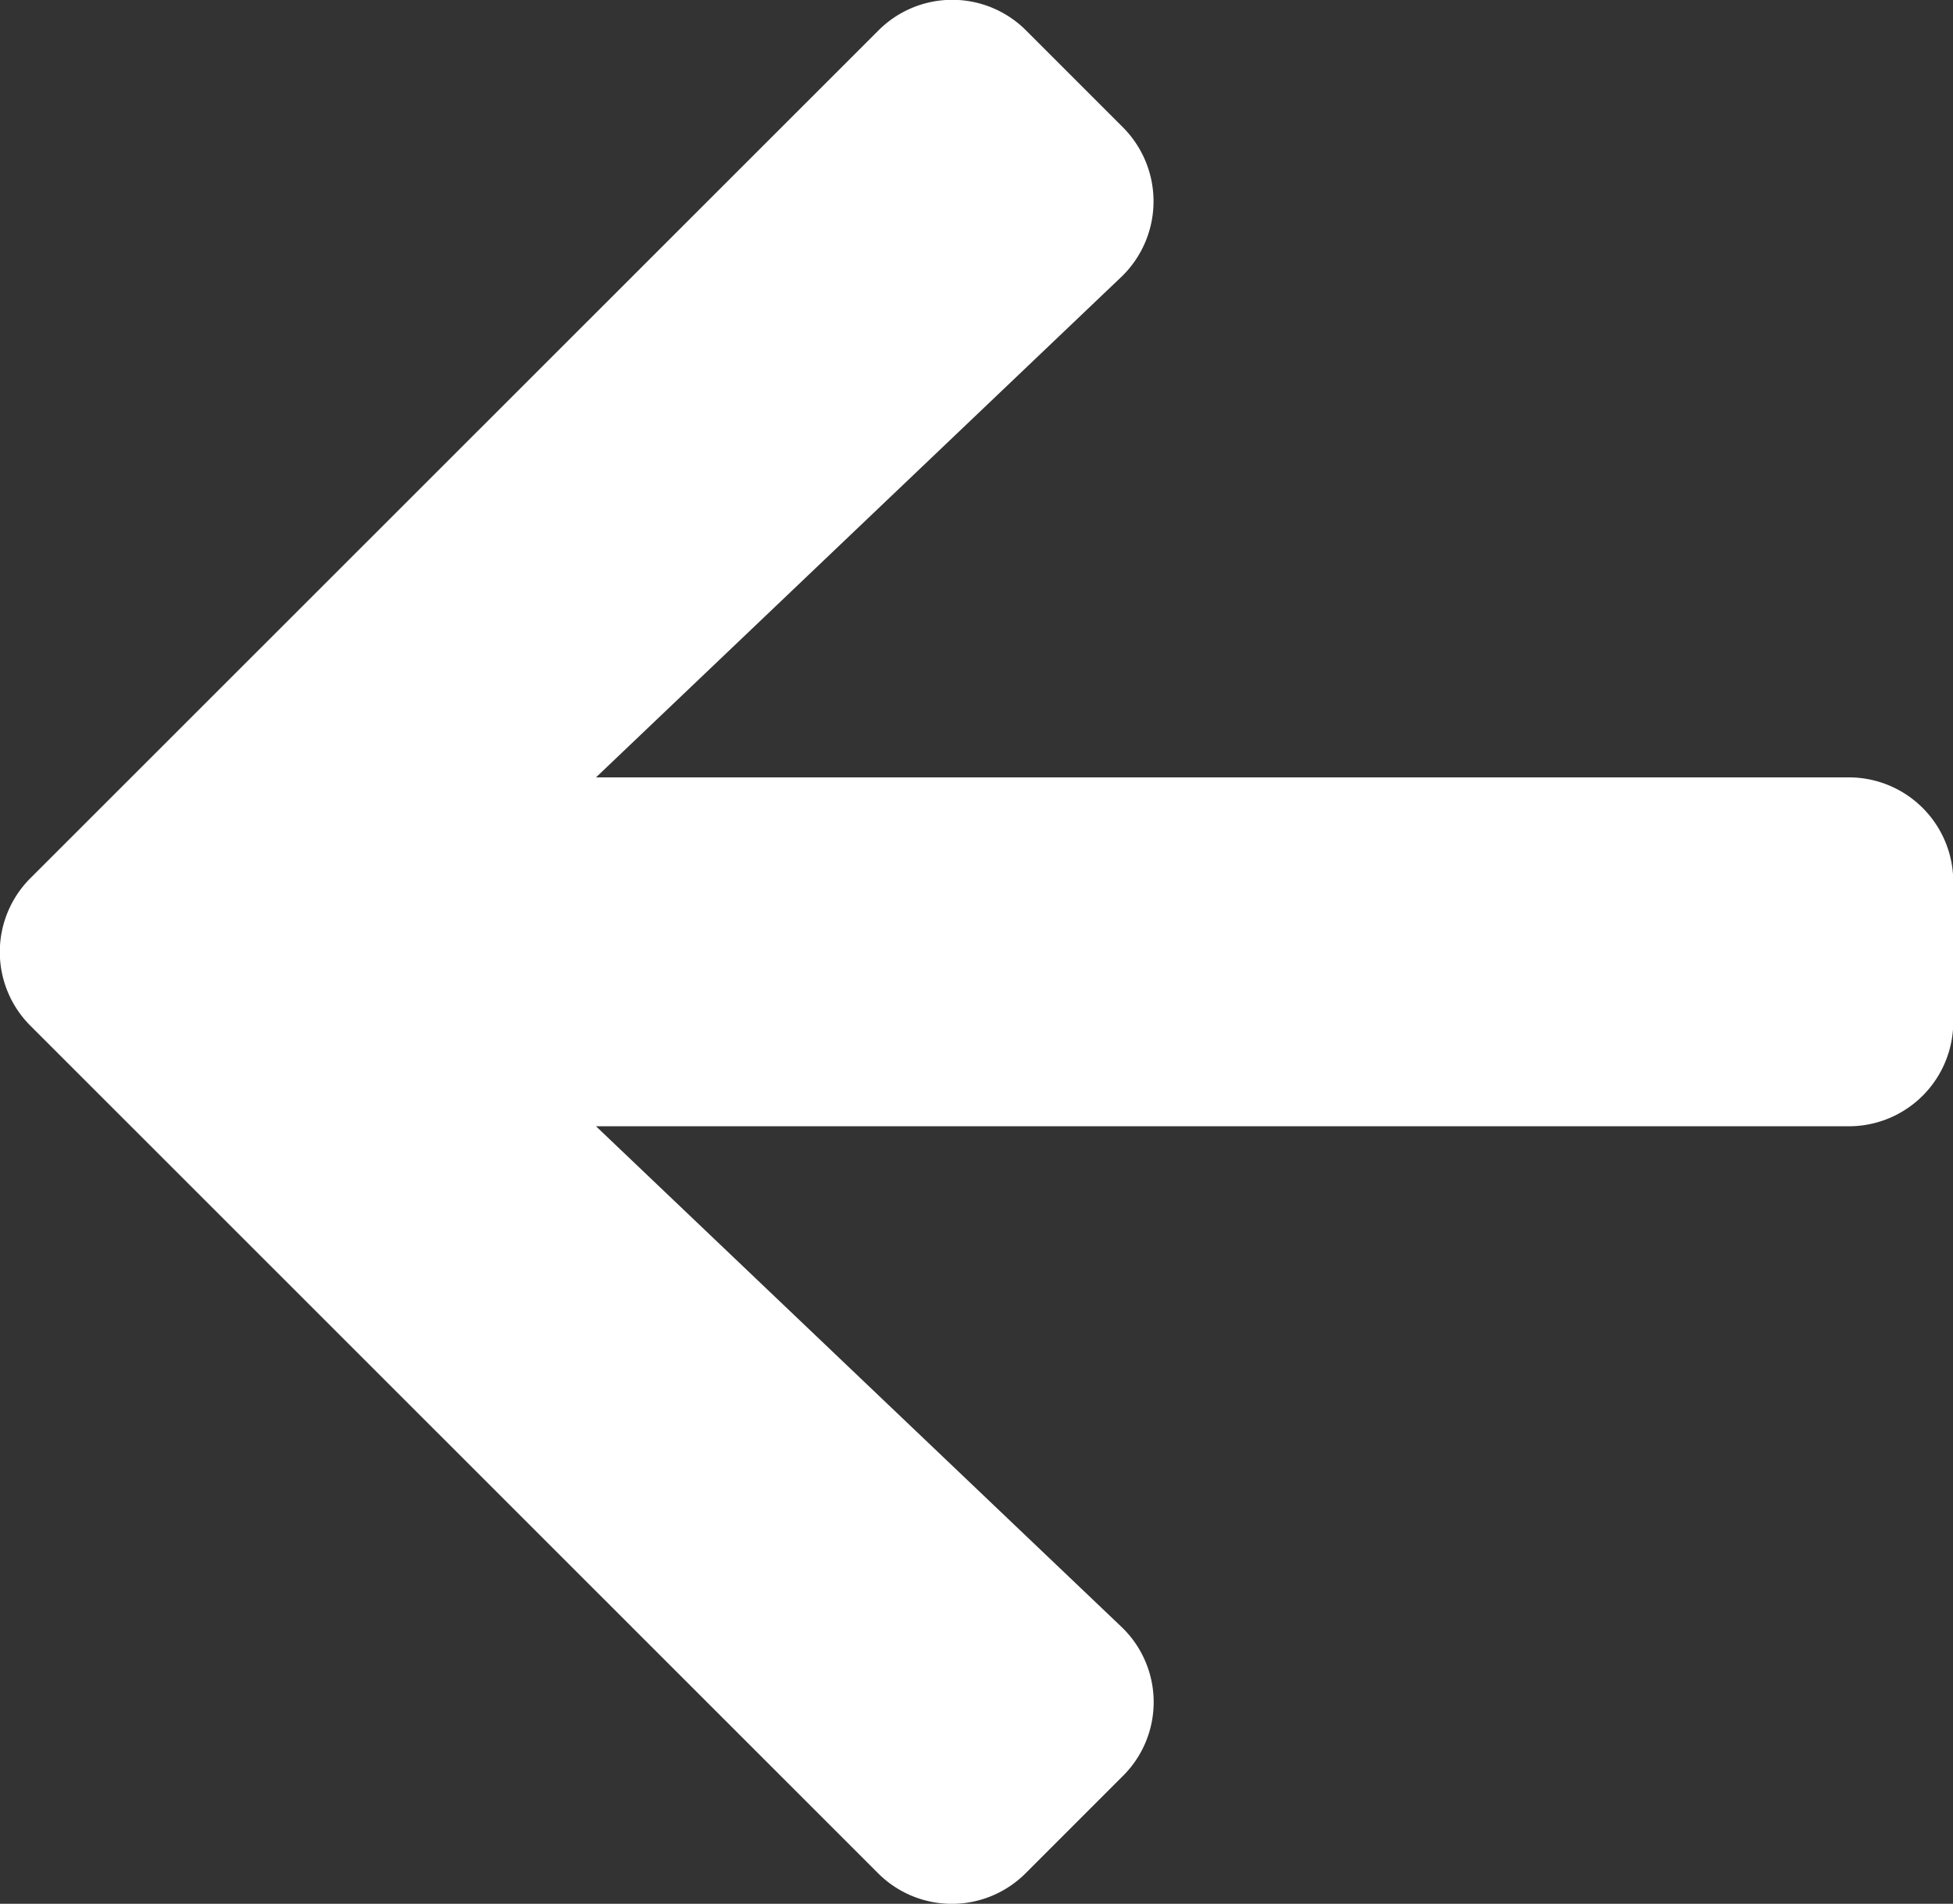
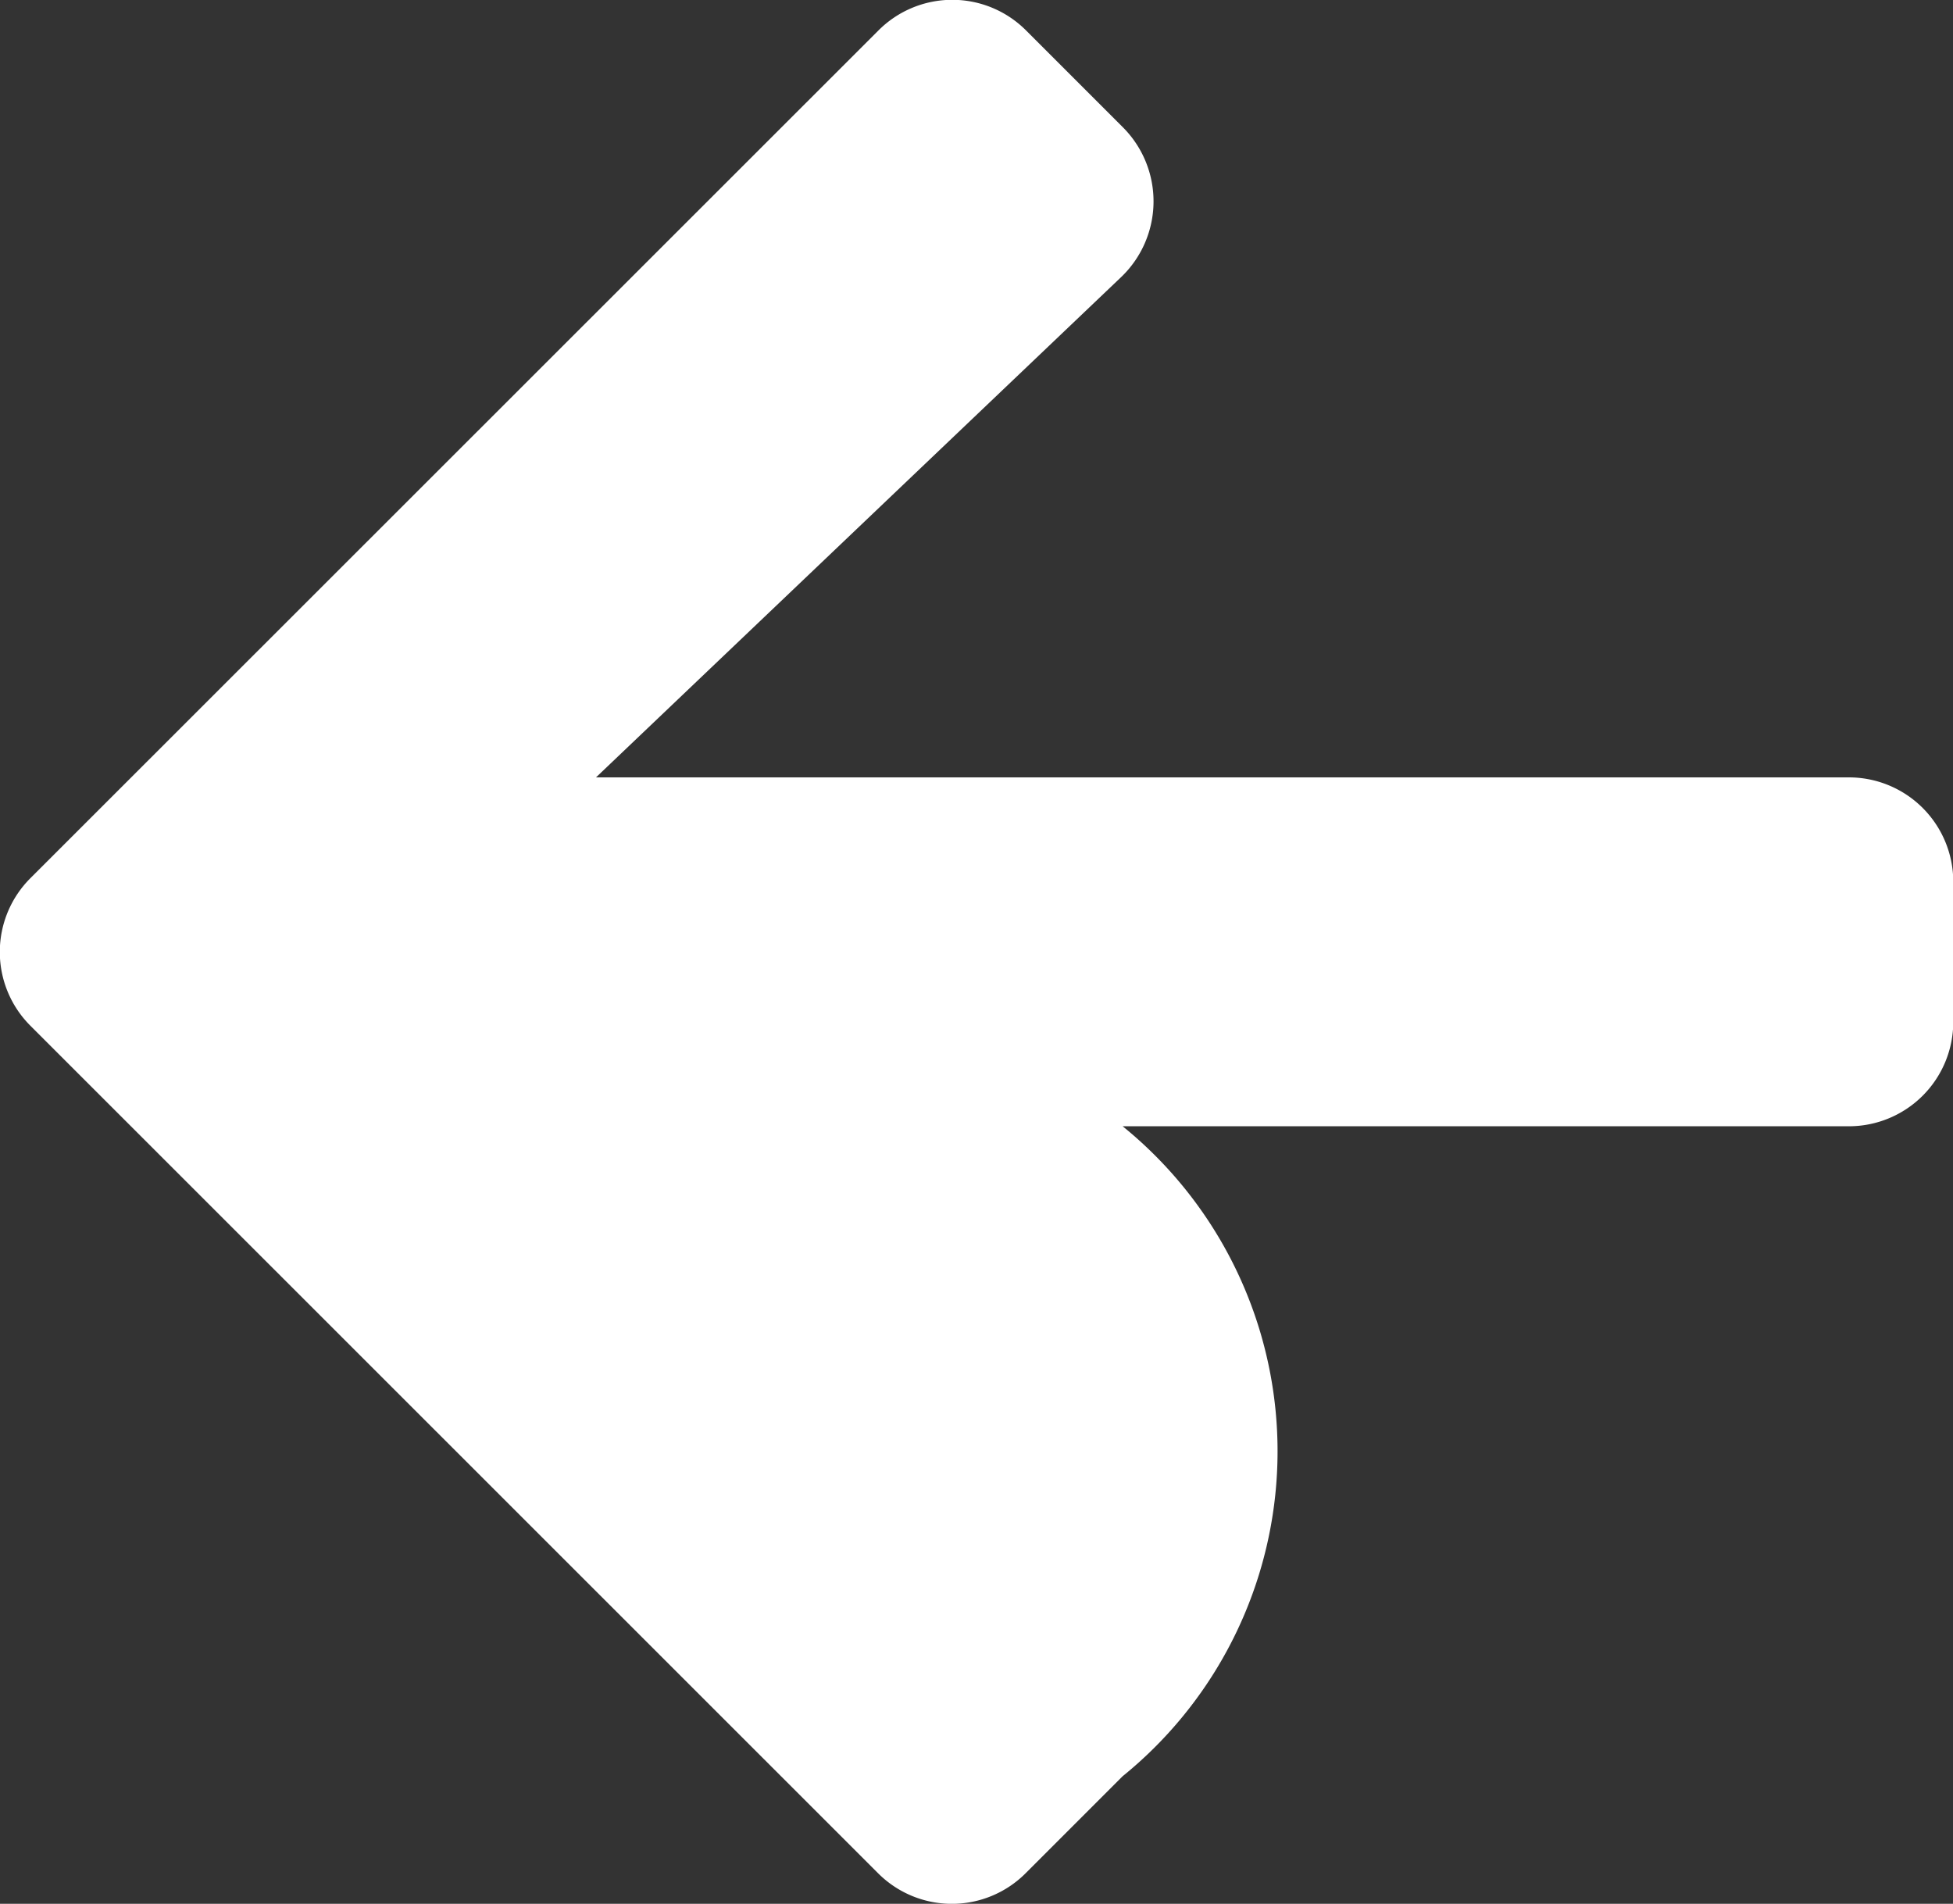
<svg xmlns="http://www.w3.org/2000/svg" width="14.5" height="14.133" viewBox="0 0 14.5 14.133">
  <rect x="0" y="0" width="14.5" height="14.133" fill="#333333" stroke="none" />
-   <path id="back" d="M8.285,50.836l-.718.718a.774.774,0,0,1-1.1,0L.178,45.267a.774.774,0,0,1,0-1.1L6.47,37.878a.774.774,0,0,1,1.1,0l.718.718a.778.778,0,0,1-.013,1.11l-3.9,3.715h9.3a.775.775,0,0,1,.777.777v1.036a.775.775,0,0,1-.777.777h-9.3l3.9,3.715A.772.772,0,0,1,8.285,50.836Z" transform="translate(0.05 -37.65)" fill="#ffffff" />
+   <path id="back" d="M8.285,50.836l-.718.718a.774.774,0,0,1-1.1,0L.178,45.267a.774.774,0,0,1,0-1.1L6.47,37.878a.774.774,0,0,1,1.1,0l.718.718a.778.778,0,0,1-.013,1.11l-3.9,3.715h9.3a.775.775,0,0,1,.777.777v1.036a.775.775,0,0,1-.777.777h-9.3A.772.772,0,0,1,8.285,50.836Z" transform="translate(0.05 -37.65)" fill="#ffffff" />
</svg>